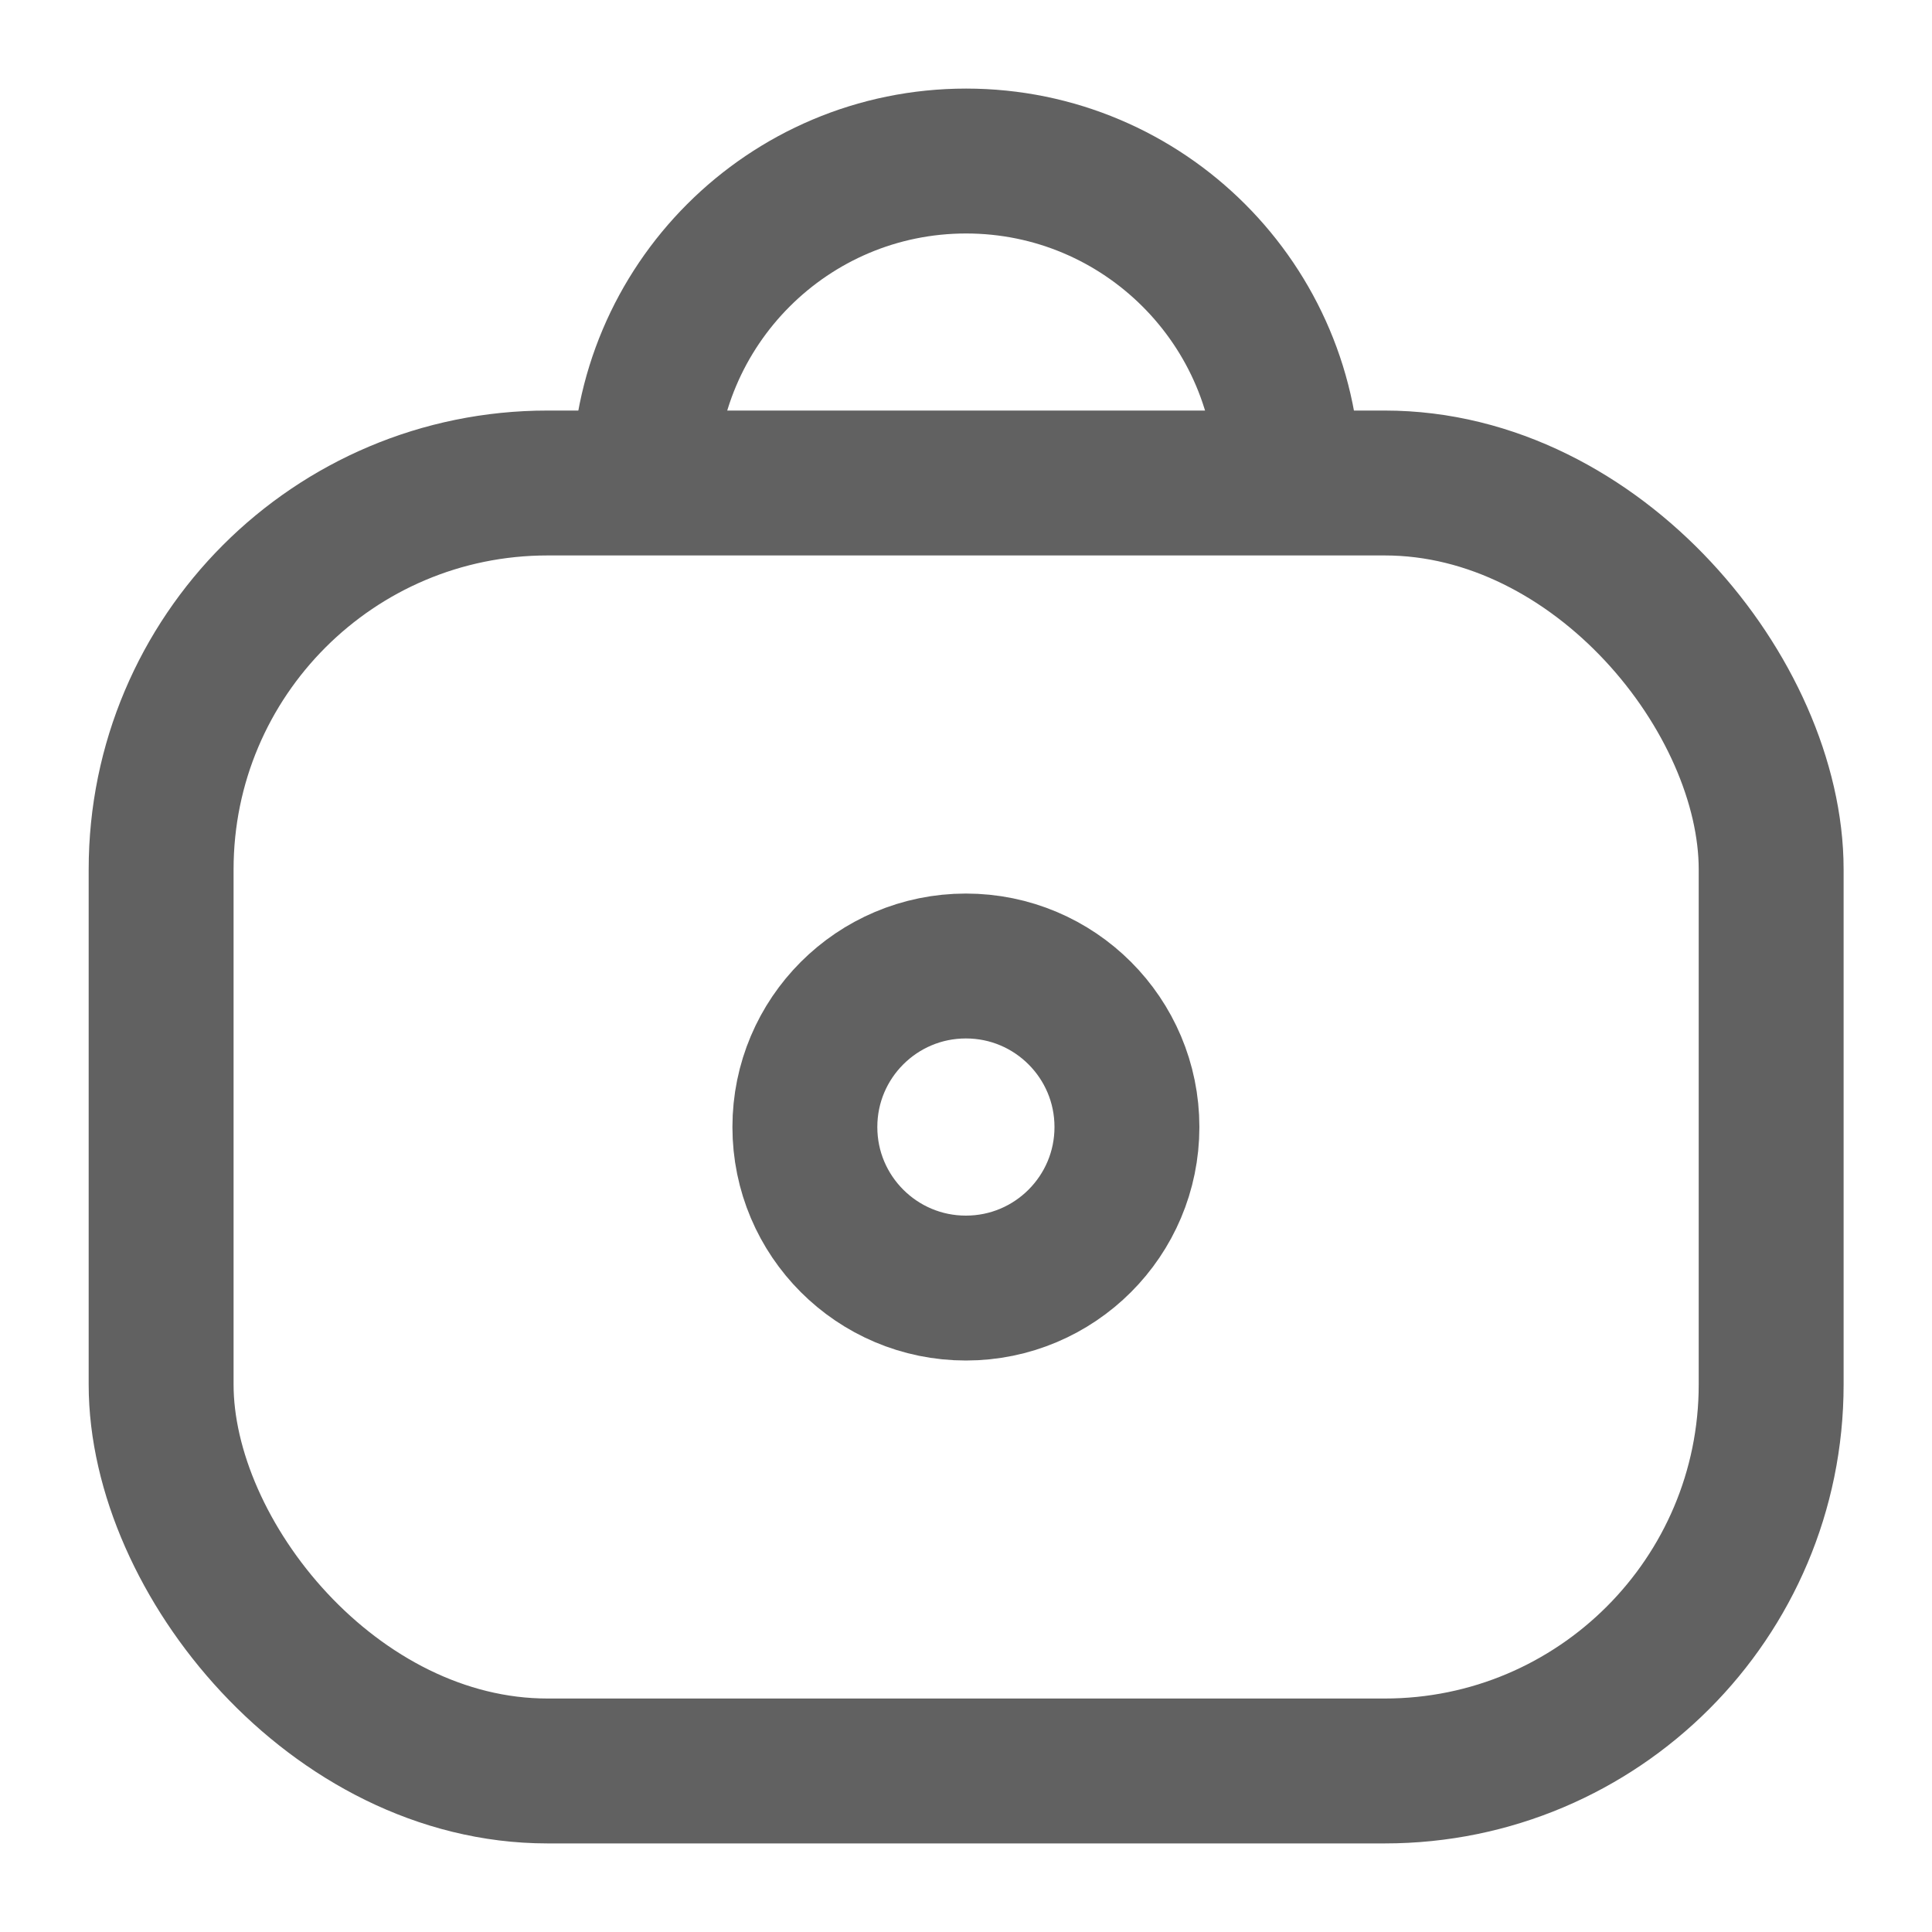
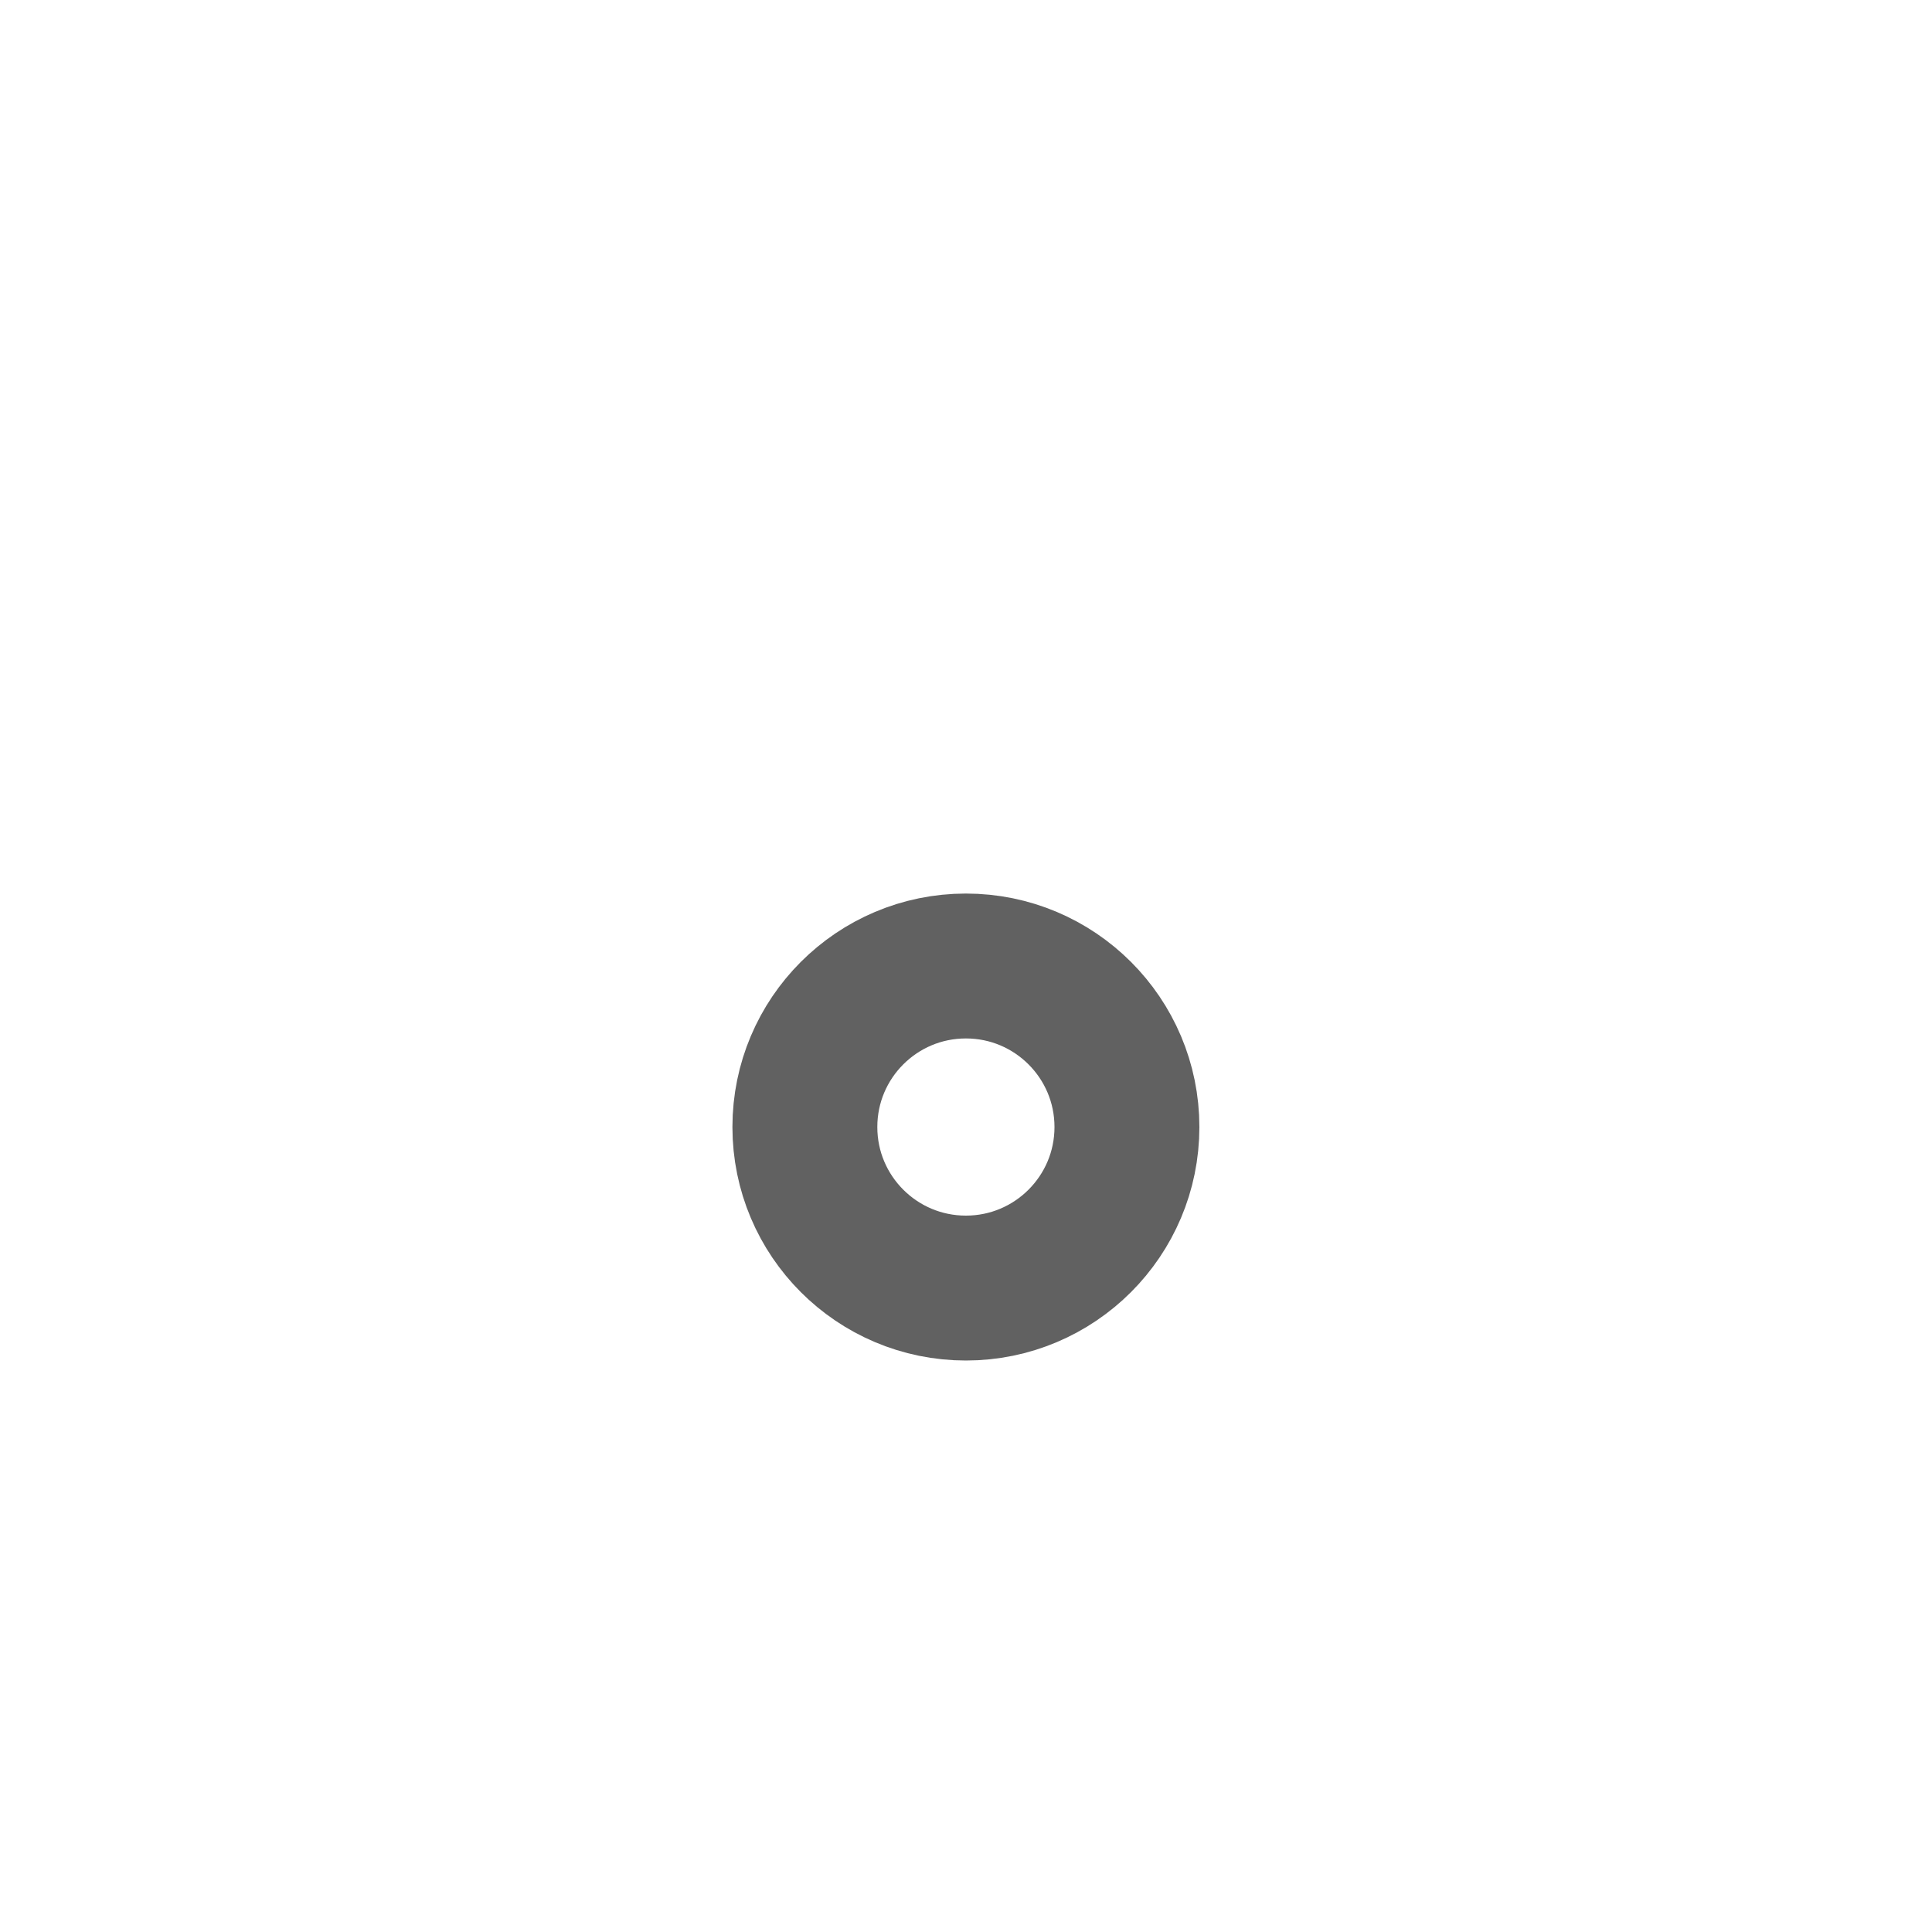
<svg xmlns="http://www.w3.org/2000/svg" width="20" height="20" viewBox="0 0 20 20" fill="none">
  <g clip-path="url(#clip0_642_2070)">
-     <rect x="1.668" y="5" width="16.667" height="13.333" rx="4" stroke="#616161" stroke-width="1.5" />
    <ellipse cx="9.999" cy="11.667" rx="1.667" ry="1.667" stroke="#616161" stroke-width="1.5" />
-     <path d="M13.335 5C13.335 3.159 11.842 1.667 10.001 1.667C8.16 1.667 6.668 3.159 6.668 5" stroke="#616161" stroke-width="1.5" />
  </g>
  <defs>
    <clipPath id="clip0_642_2070">
      <rect width="20" height="20" fill="white" />
    </clipPath>
  </defs>
</svg>